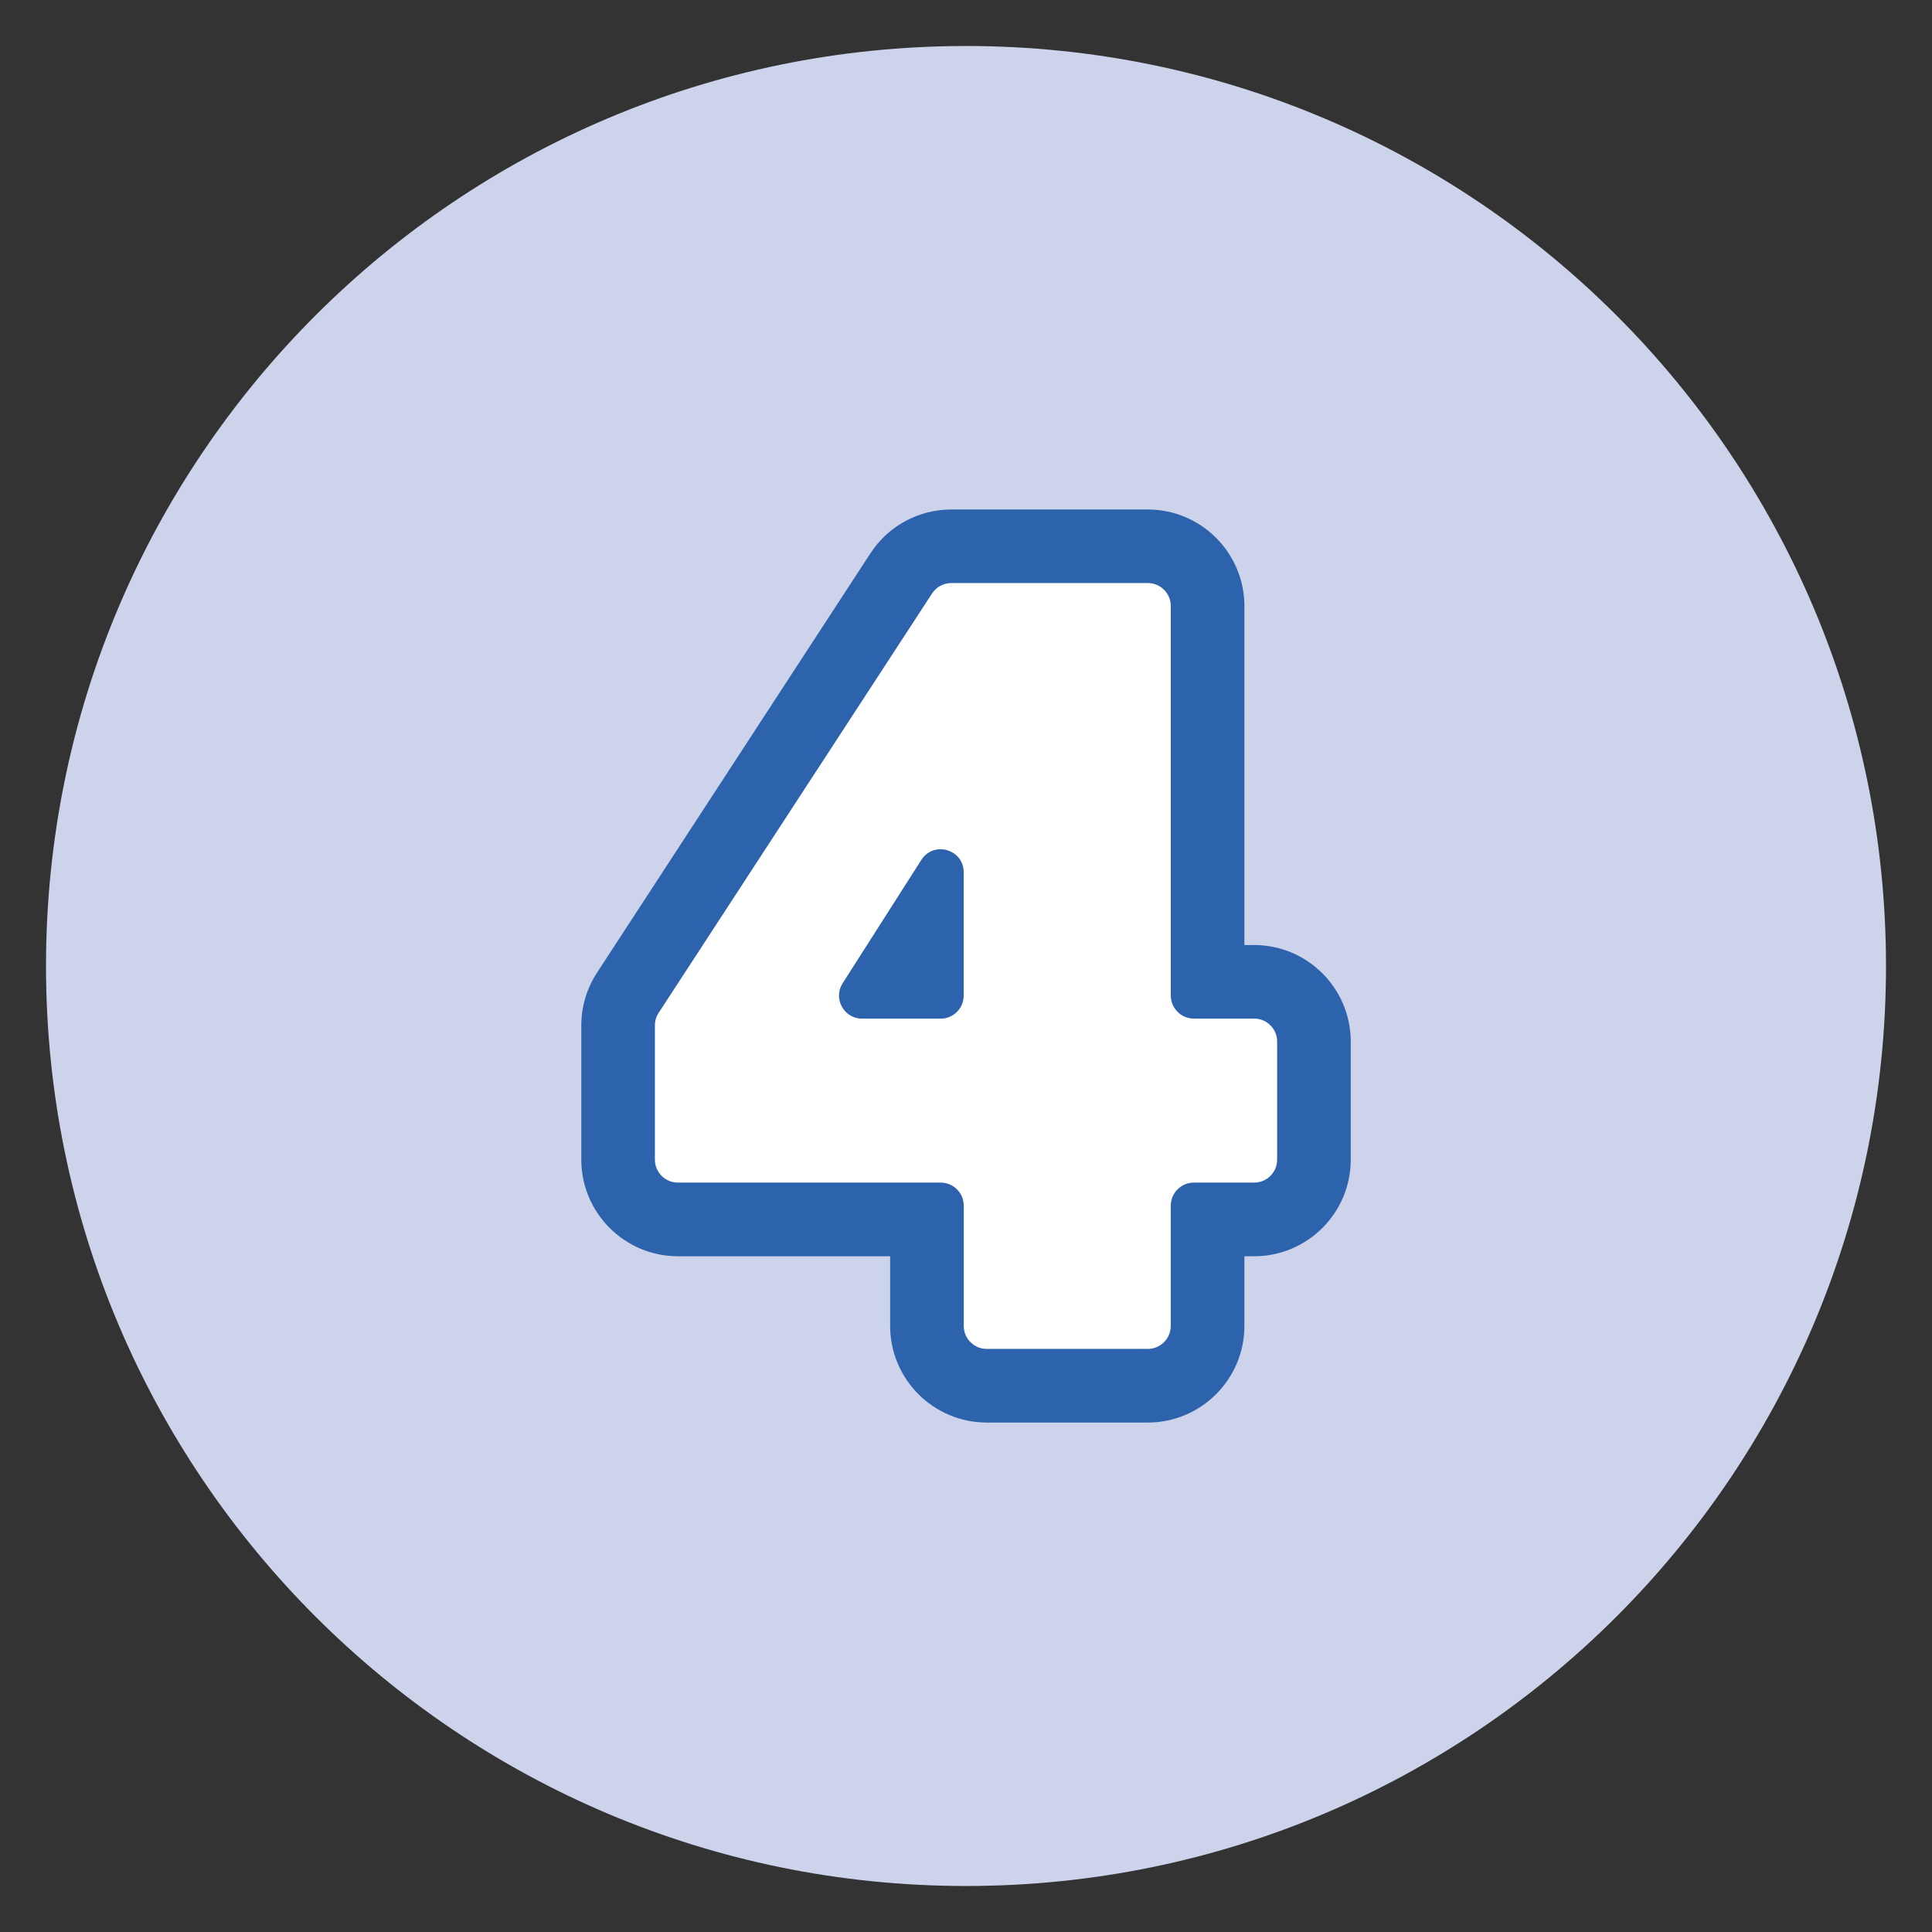
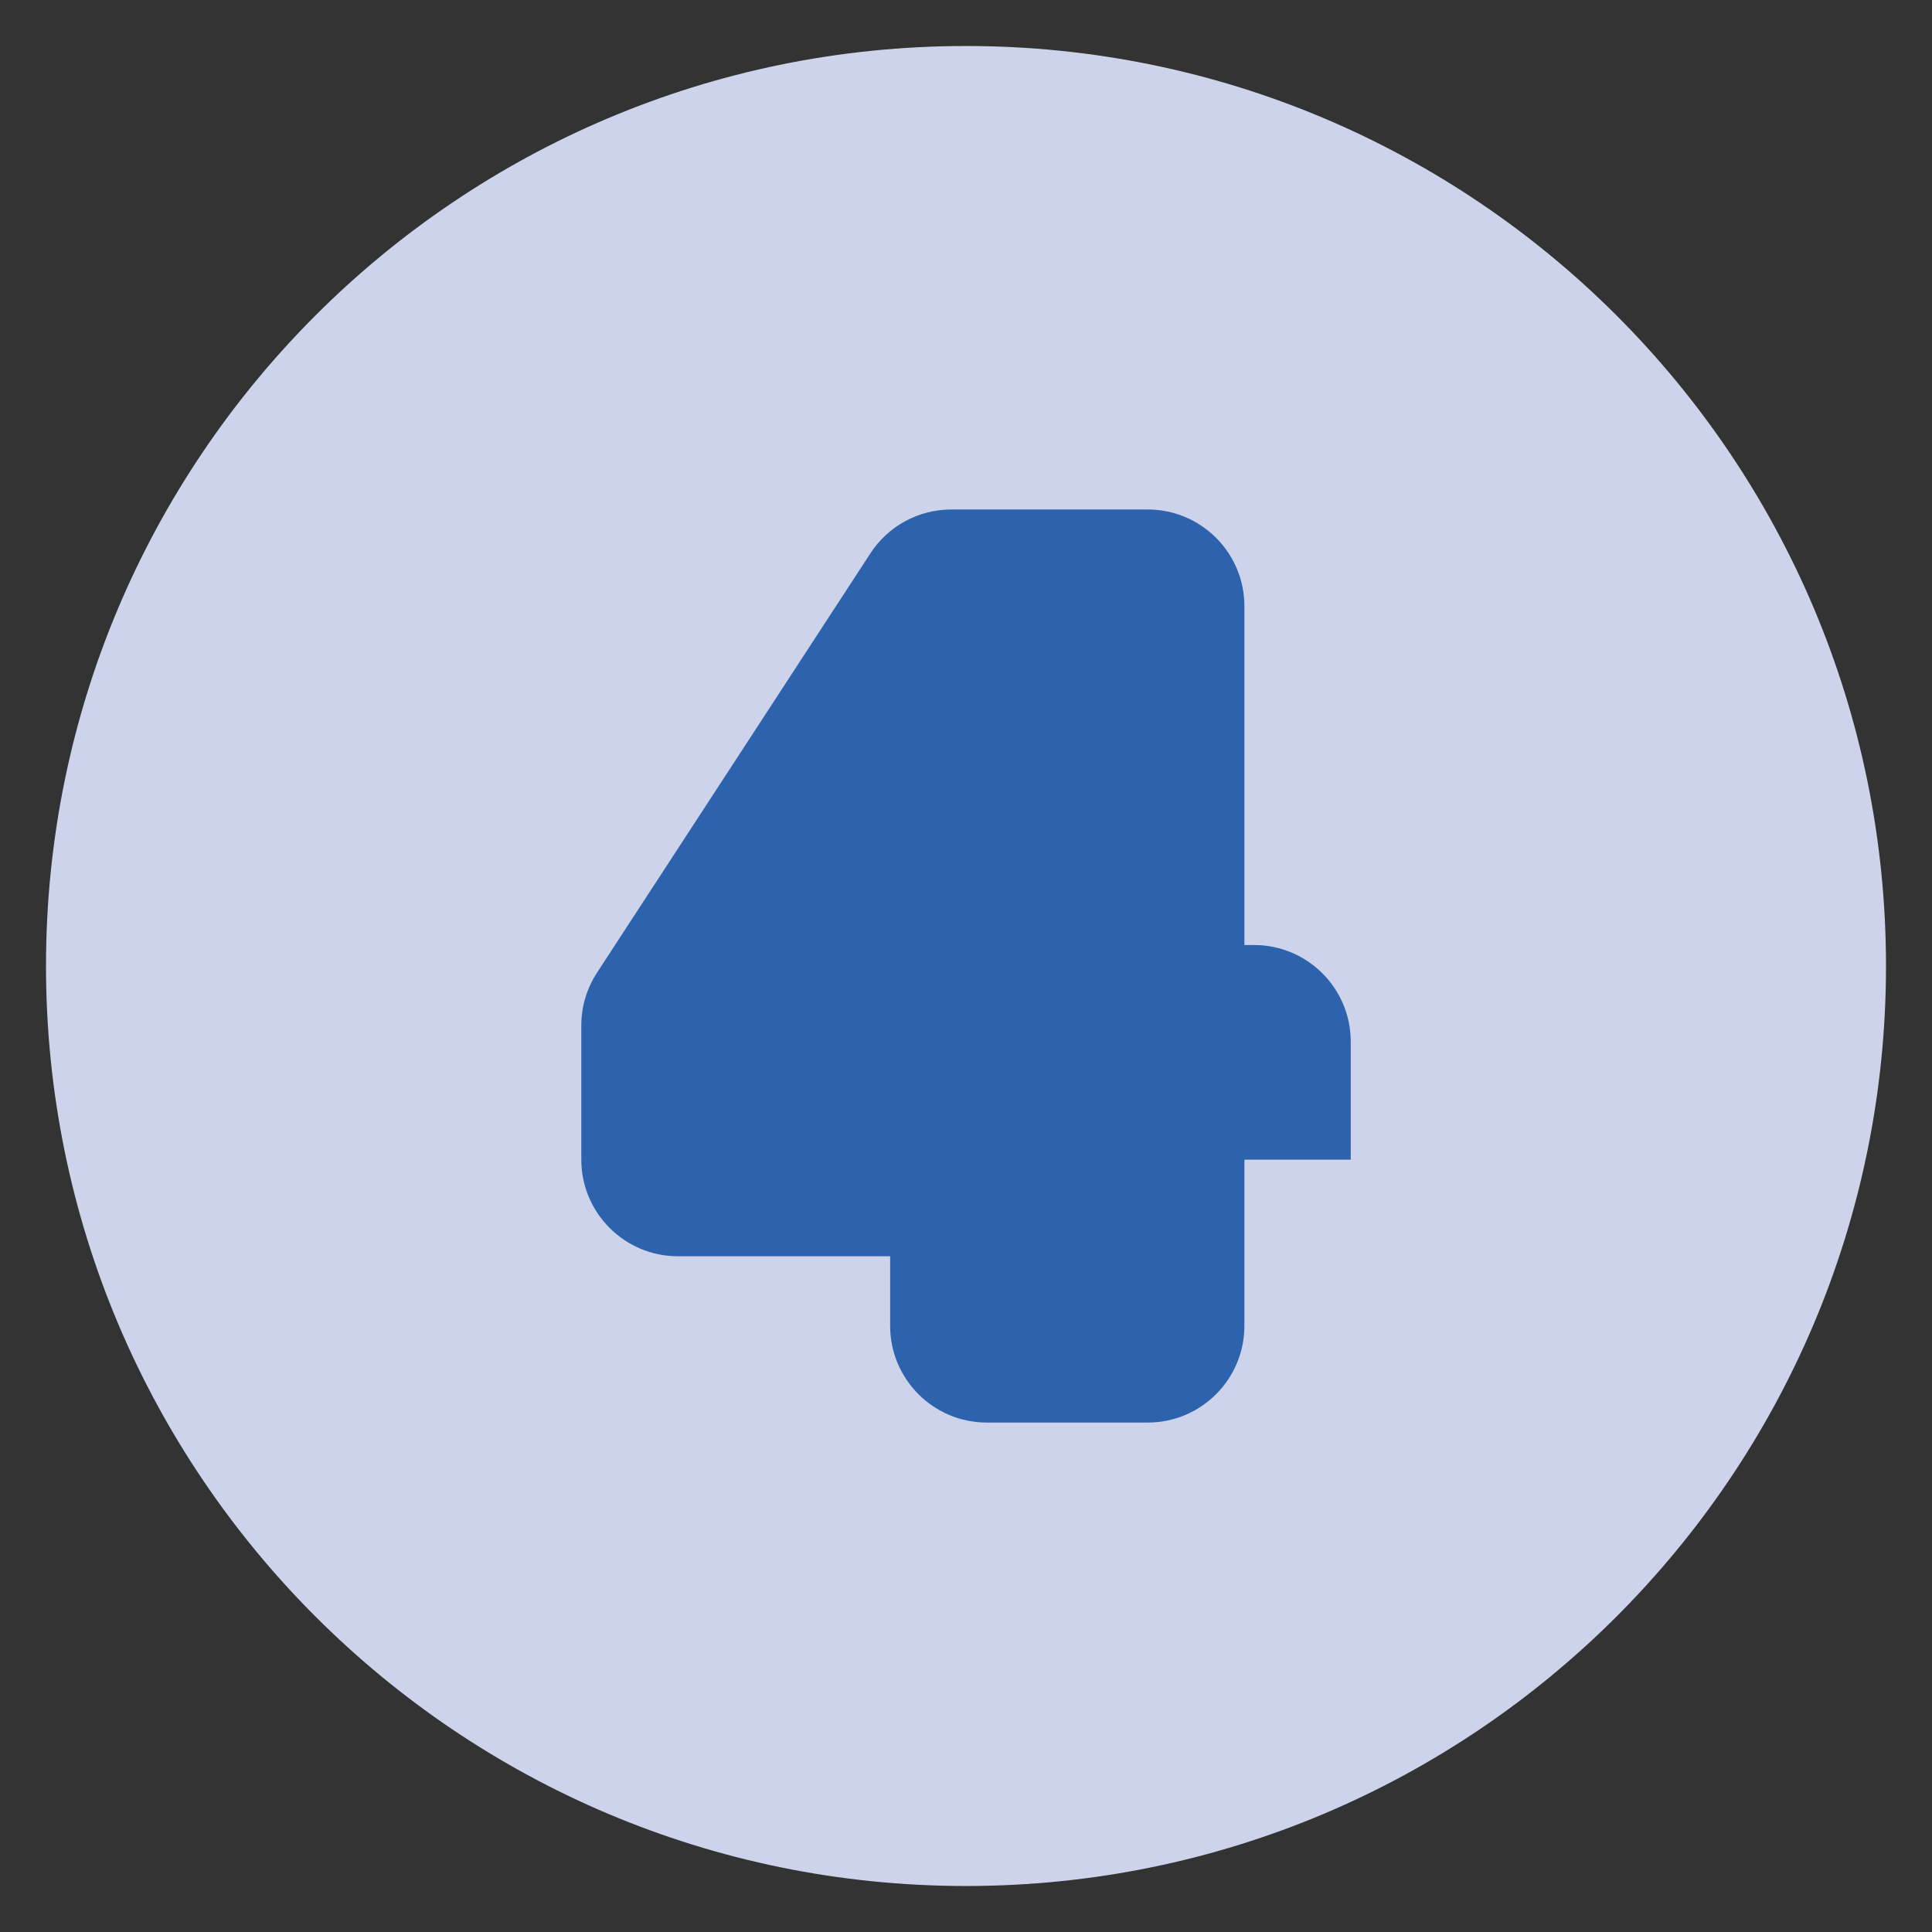
<svg xmlns="http://www.w3.org/2000/svg" width="420" height="420" viewBox="0 0 420 420" fill="none">
  <rect x="0" y="0" width="420" height="420" fill="#333333" stroke="none" />
  <path d="M210 410C320.457 410 410 320.457 410 210C410 99.543 320.457 10 210 10C99.543 10 10 99.543 10 210C10 320.457 99.543 410 210 410Z" fill="#CDD3EA" />
-   <path d="M214.51 309.25C202.93 309.25 193.51 299.83 193.51 288.25V273.1H147.37C135.79 273.1 126.37 263.68 126.37 252.1V222.93C126.37 218.85 127.55 214.88 129.78 211.46L189.22 120.29C193.11 114.32 199.69 110.76 206.81 110.76H249.52C261.1 110.76 270.52 120.18 270.52 131.76V205.44H272.64C284.22 205.44 293.64 214.86 293.64 226.44V252.1C293.64 263.68 284.22 273.1 272.64 273.1H270.52V288.25C270.52 299.83 261.1 309.25 249.52 309.25H214.52H214.51Z" fill="#2D63AC" />
-   <path d="M254.51 262.09V288.24C254.51 290.999 252.27 293.24 249.51 293.24H214.51C211.75 293.24 209.51 290.999 209.51 288.24V262.09C209.51 259.33 207.27 257.09 204.51 257.09H147.37C144.61 257.09 142.37 254.85 142.37 252.09V222.92C142.37 221.95 142.65 221 143.18 220.19L202.62 129.02C203.54 127.6 205.12 126.75 206.81 126.75H249.52C252.28 126.75 254.52 128.99 254.52 131.75V216.43C254.52 219.19 256.76 221.43 259.52 221.43H272.64C275.4 221.43 277.64 223.67 277.64 226.43V252.09C277.64 254.85 275.4 257.09 272.64 257.09H259.52C256.76 257.09 254.52 259.33 254.52 262.09H254.51ZM200.29 186.94L183.18 213.75C181.06 217.08 183.45 221.44 187.39 221.44H204.5C207.26 221.44 209.5 219.2 209.5 216.44V189.63C209.5 184.63 202.97 182.73 200.29 186.94Z" fill="white" />
+   <path d="M214.51 309.25C202.93 309.25 193.51 299.83 193.51 288.25V273.1H147.37C135.79 273.1 126.37 263.68 126.37 252.1V222.93C126.37 218.85 127.55 214.88 129.78 211.46L189.22 120.29C193.11 114.32 199.69 110.76 206.81 110.76H249.52C261.1 110.76 270.52 120.18 270.52 131.76V205.44H272.64C284.22 205.44 293.64 214.86 293.64 226.44V252.1H270.52V288.25C270.52 299.83 261.1 309.25 249.52 309.25H214.52H214.51Z" fill="#2D63AC" />
</svg>